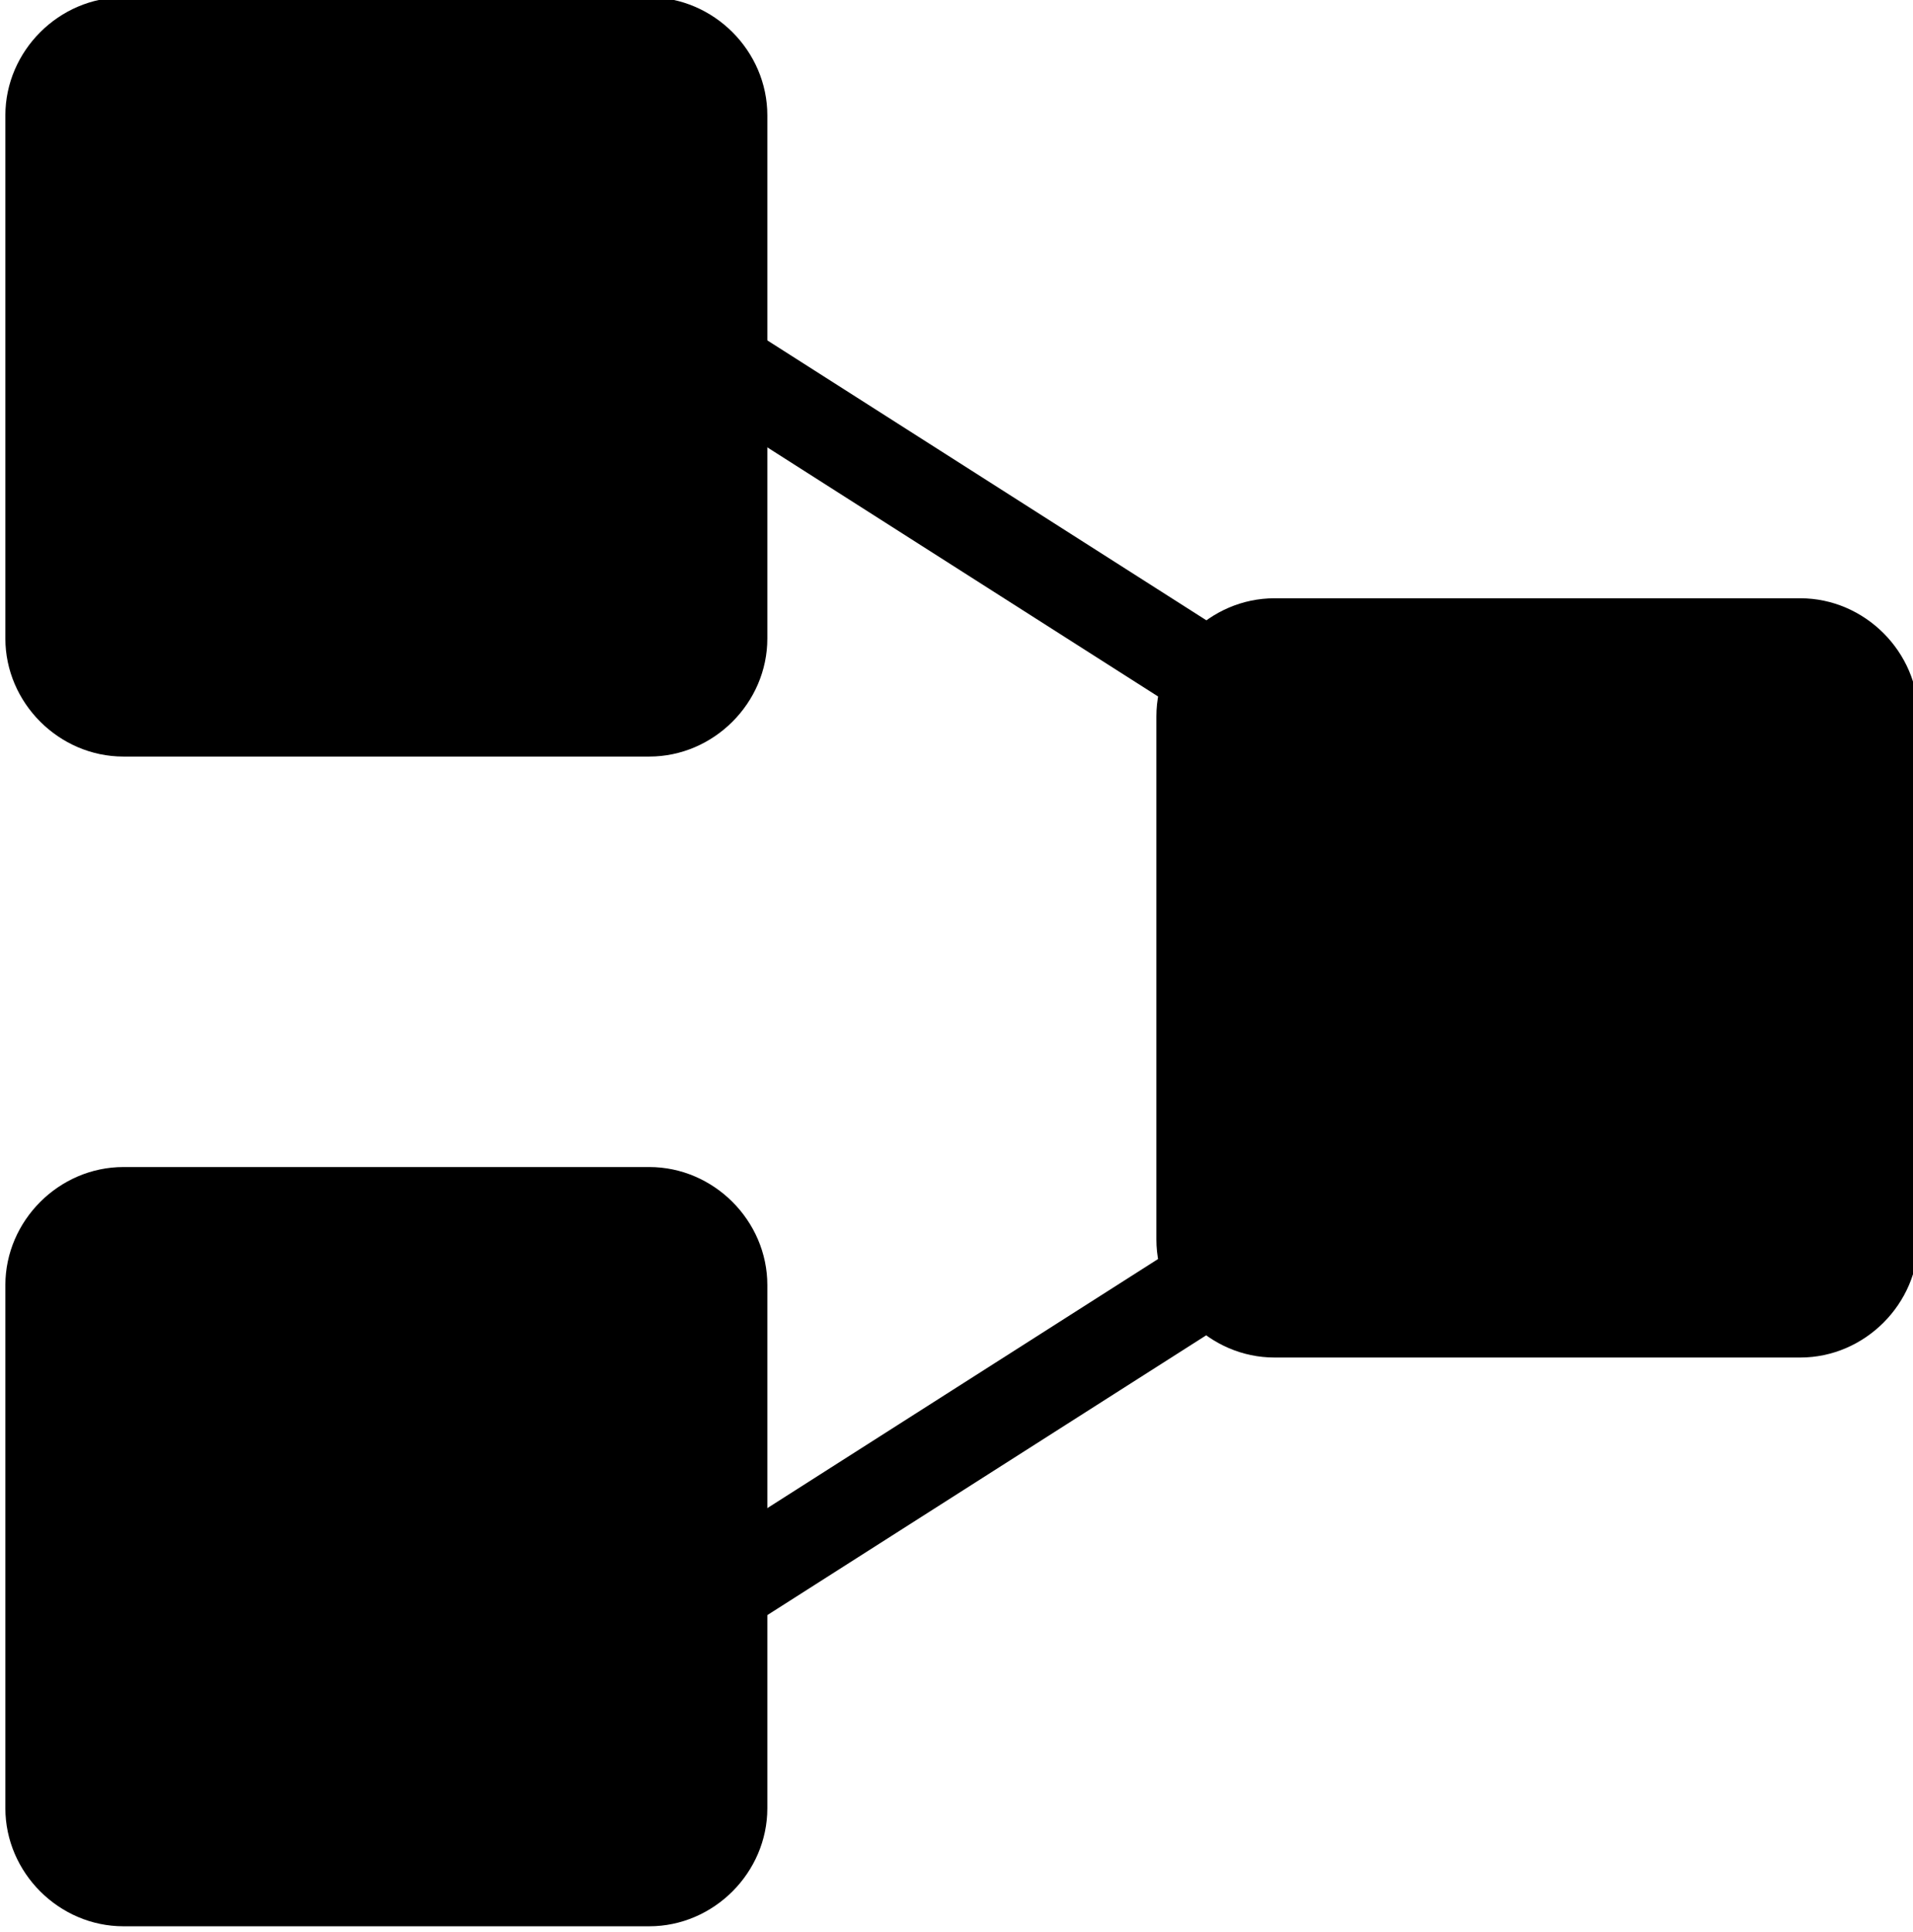
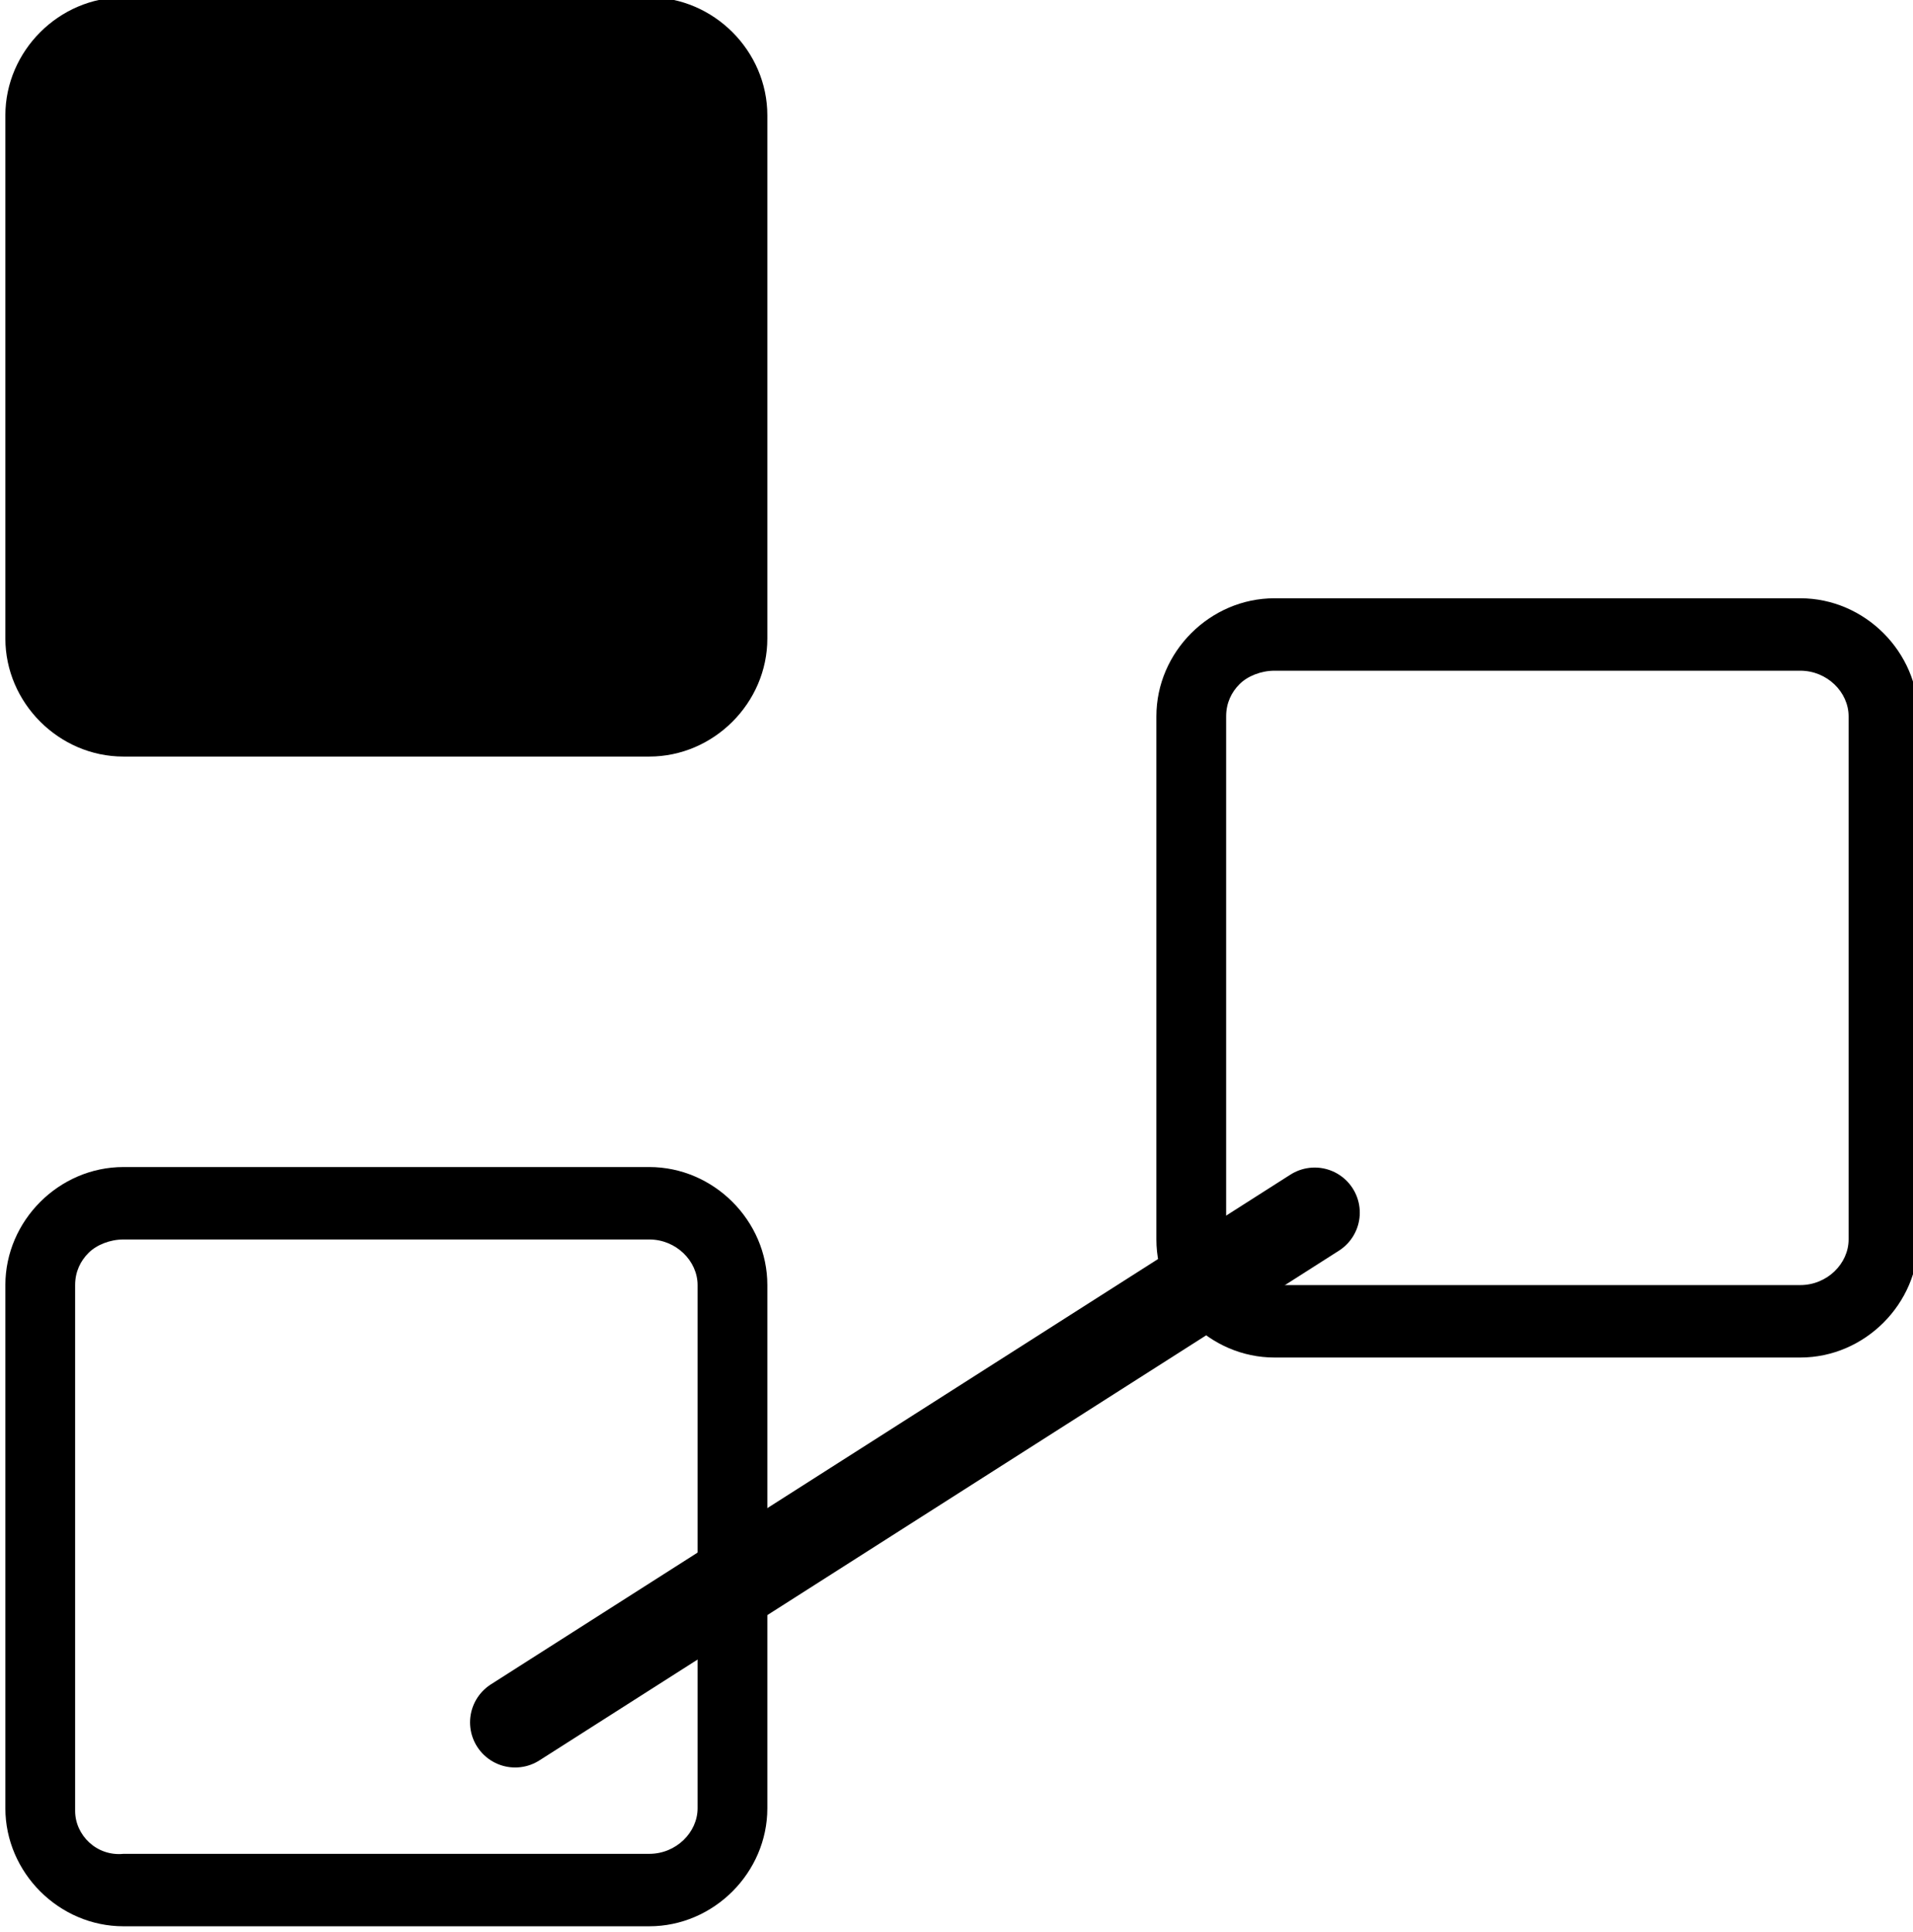
<svg xmlns="http://www.w3.org/2000/svg" version="1.1" id="Layer_1" x="0px" y="0px" width="71.3px" height="72px" viewBox="0 0 71.3 72" enable-background="new 0 0 71.3 72" xml:space="preserve">
  <g>
-     <line fill="none" stroke="#000000" stroke-width="3.362" stroke-linecap="round" x1="50.9" y1="28.9" x2="21.1" y2="9.9" />
    <g>
      <g>
        <path enable-background="new    " d="M27.3,23.8c0,1.7-1.4,3.1-3.1,3.1H4.6c-1.7,0-3.1-1.4-3.1-3.1V4.3c0-1.7,1.4-3.1,3.1-3.1     h19.6c1.7,0,3.1,1.4,3.1,3.1V23.8z" />
        <path d="M4.6-0.1c-1.2,0-2.3,0.5-3.1,1.3C0.7,2,0.2,3.1,0.2,4.3v19.5c0,2.4,2,4.4,4.4,4.4h19.6c2.4,0,4.4-2,4.4-4.4V4.3     c0-2.4-2-4.4-4.4-4.4H4.6z M2.8,23.8V4.3c0-0.5,0.2-0.9,0.5-1.2c0.3-0.3,0.8-0.5,1.3-0.5h19.6c1,0,1.8,0.8,1.8,1.7v19.5     c0,0.9-0.8,1.7-1.8,1.7H4.6C3.6,25.5,2.8,24.8,2.8,23.8z" />
      </g>
    </g>
    <line fill="none" stroke="#000000" stroke-width="3.362" stroke-linecap="round" x1="19.2" y1="64.2" x2="49" y2="45.2" />
    <g>
      <g>
-         <path enable-background="new    " d="M70.2,46.3c0,1.7-1.4,3.1-3.1,3.1H47.5c-1.7,0-3.1-1.4-3.1-3.1V26.7c0-1.7,1.4-3,3.1-3h19.6     c1.7,0,3.1,1.4,3.1,3V46.3z" />
        <path d="M47.5,22.3c-1.2,0-2.3,0.5-3.1,1.3c-0.8,0.8-1.3,1.9-1.3,3.1v19.5c0,2.4,2,4.4,4.4,4.4h19.6c2.4,0,4.4-2,4.4-4.4V26.7     c0-2.4-2-4.4-4.4-4.4H47.5z M45.7,46.3V26.7c0-0.5,0.2-0.9,0.5-1.2c0.3-0.3,0.8-0.5,1.3-0.5h19.6c1,0,1.8,0.8,1.8,1.7v19.5     c0,0.9-0.8,1.7-1.8,1.7H47.5C46.5,48,45.7,47.2,45.7,46.3z" />
      </g>
    </g>
    <g>
      <g>
        <g>
-           <path enable-background="new    " d="M27.3,67.5c0,1.7-1.4,3.1-3.1,3.1H4.6c-1.7,0-3.1-1.4-3.1-3.1V47.9c0-1.7,1.4-3.1,3.1-3.1      h19.6c1.7,0,3.1,1.4,3.1,3.1V67.5z" />
          <path d="M4.6,43.5c-1.2,0-2.3,0.5-3.1,1.3c-0.8,0.8-1.3,1.9-1.3,3.1v19.5c0,2.4,2,4.4,4.4,4.4h19.6c2.4,0,4.4-2,4.4-4.4V47.9      c0-2.4-2-4.4-4.4-4.4H4.6z M2.8,67.5V47.9c0-0.5,0.2-0.9,0.5-1.2c0.3-0.3,0.8-0.5,1.3-0.5h19.6c1,0,1.8,0.8,1.8,1.7v19.5      c0,0.9-0.8,1.7-1.8,1.7H4.6C3.6,69.2,2.8,68.4,2.8,67.5z" />
        </g>
      </g>
    </g>
  </g>
</svg>